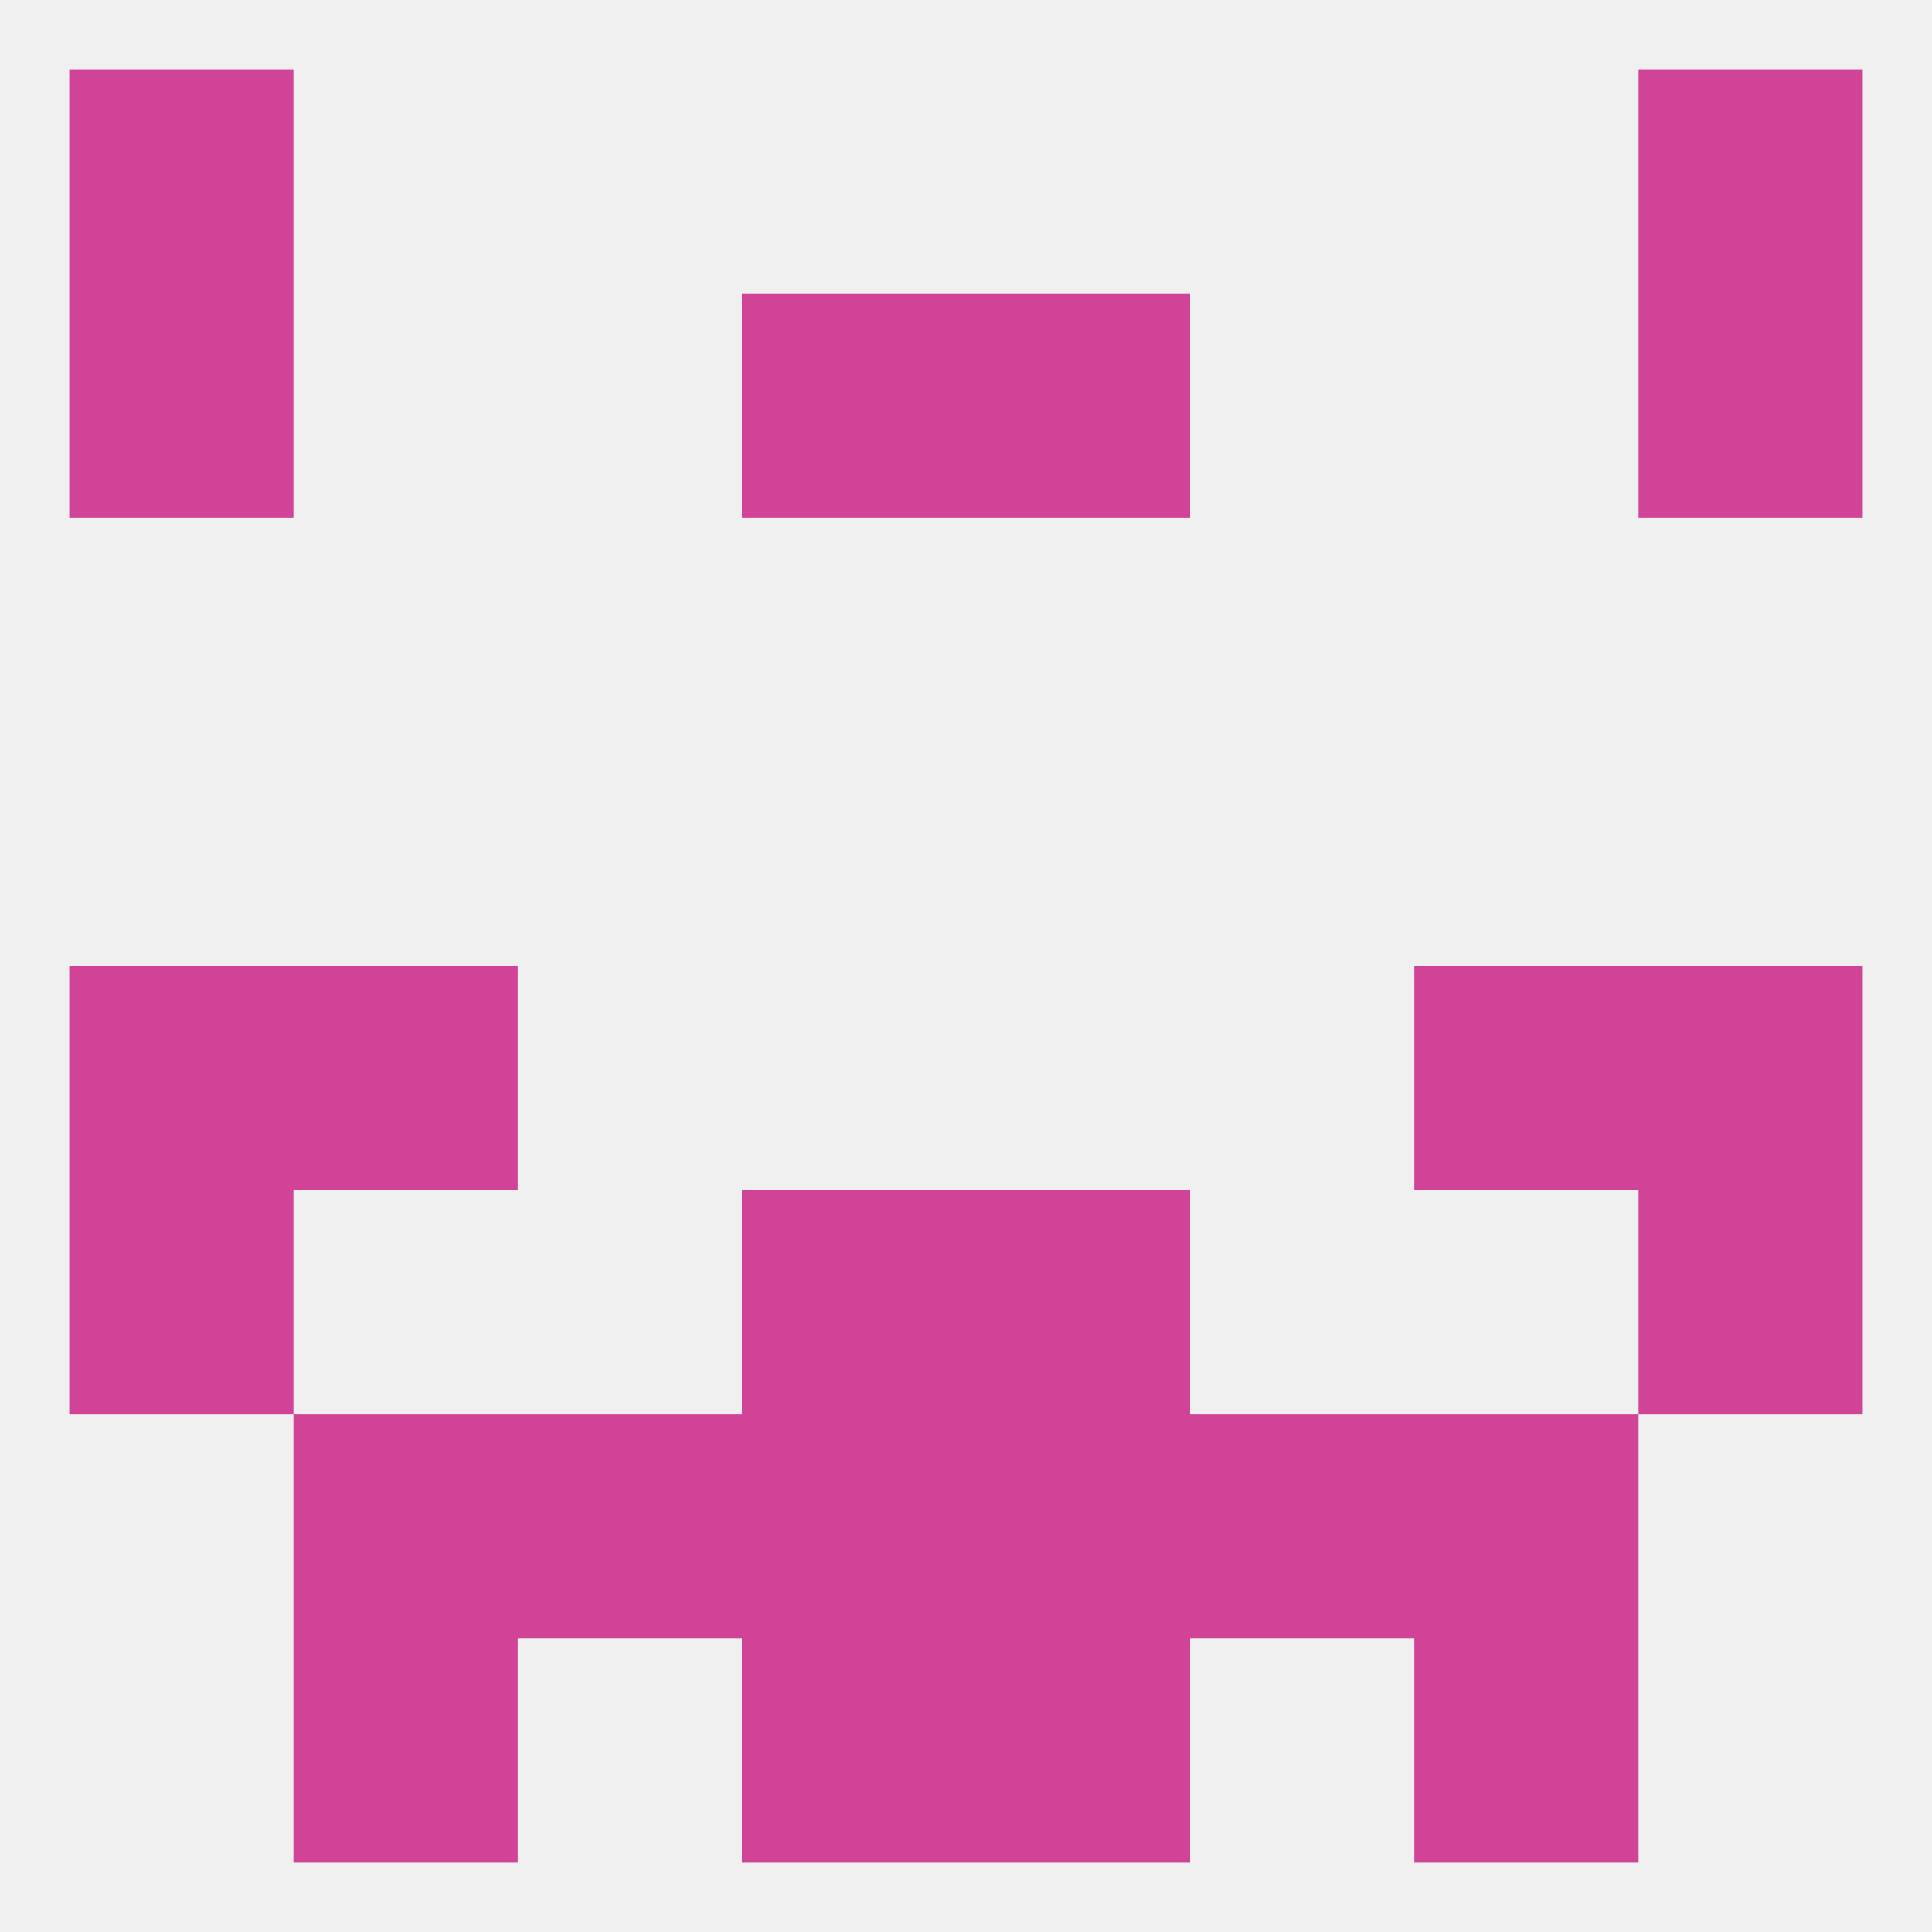
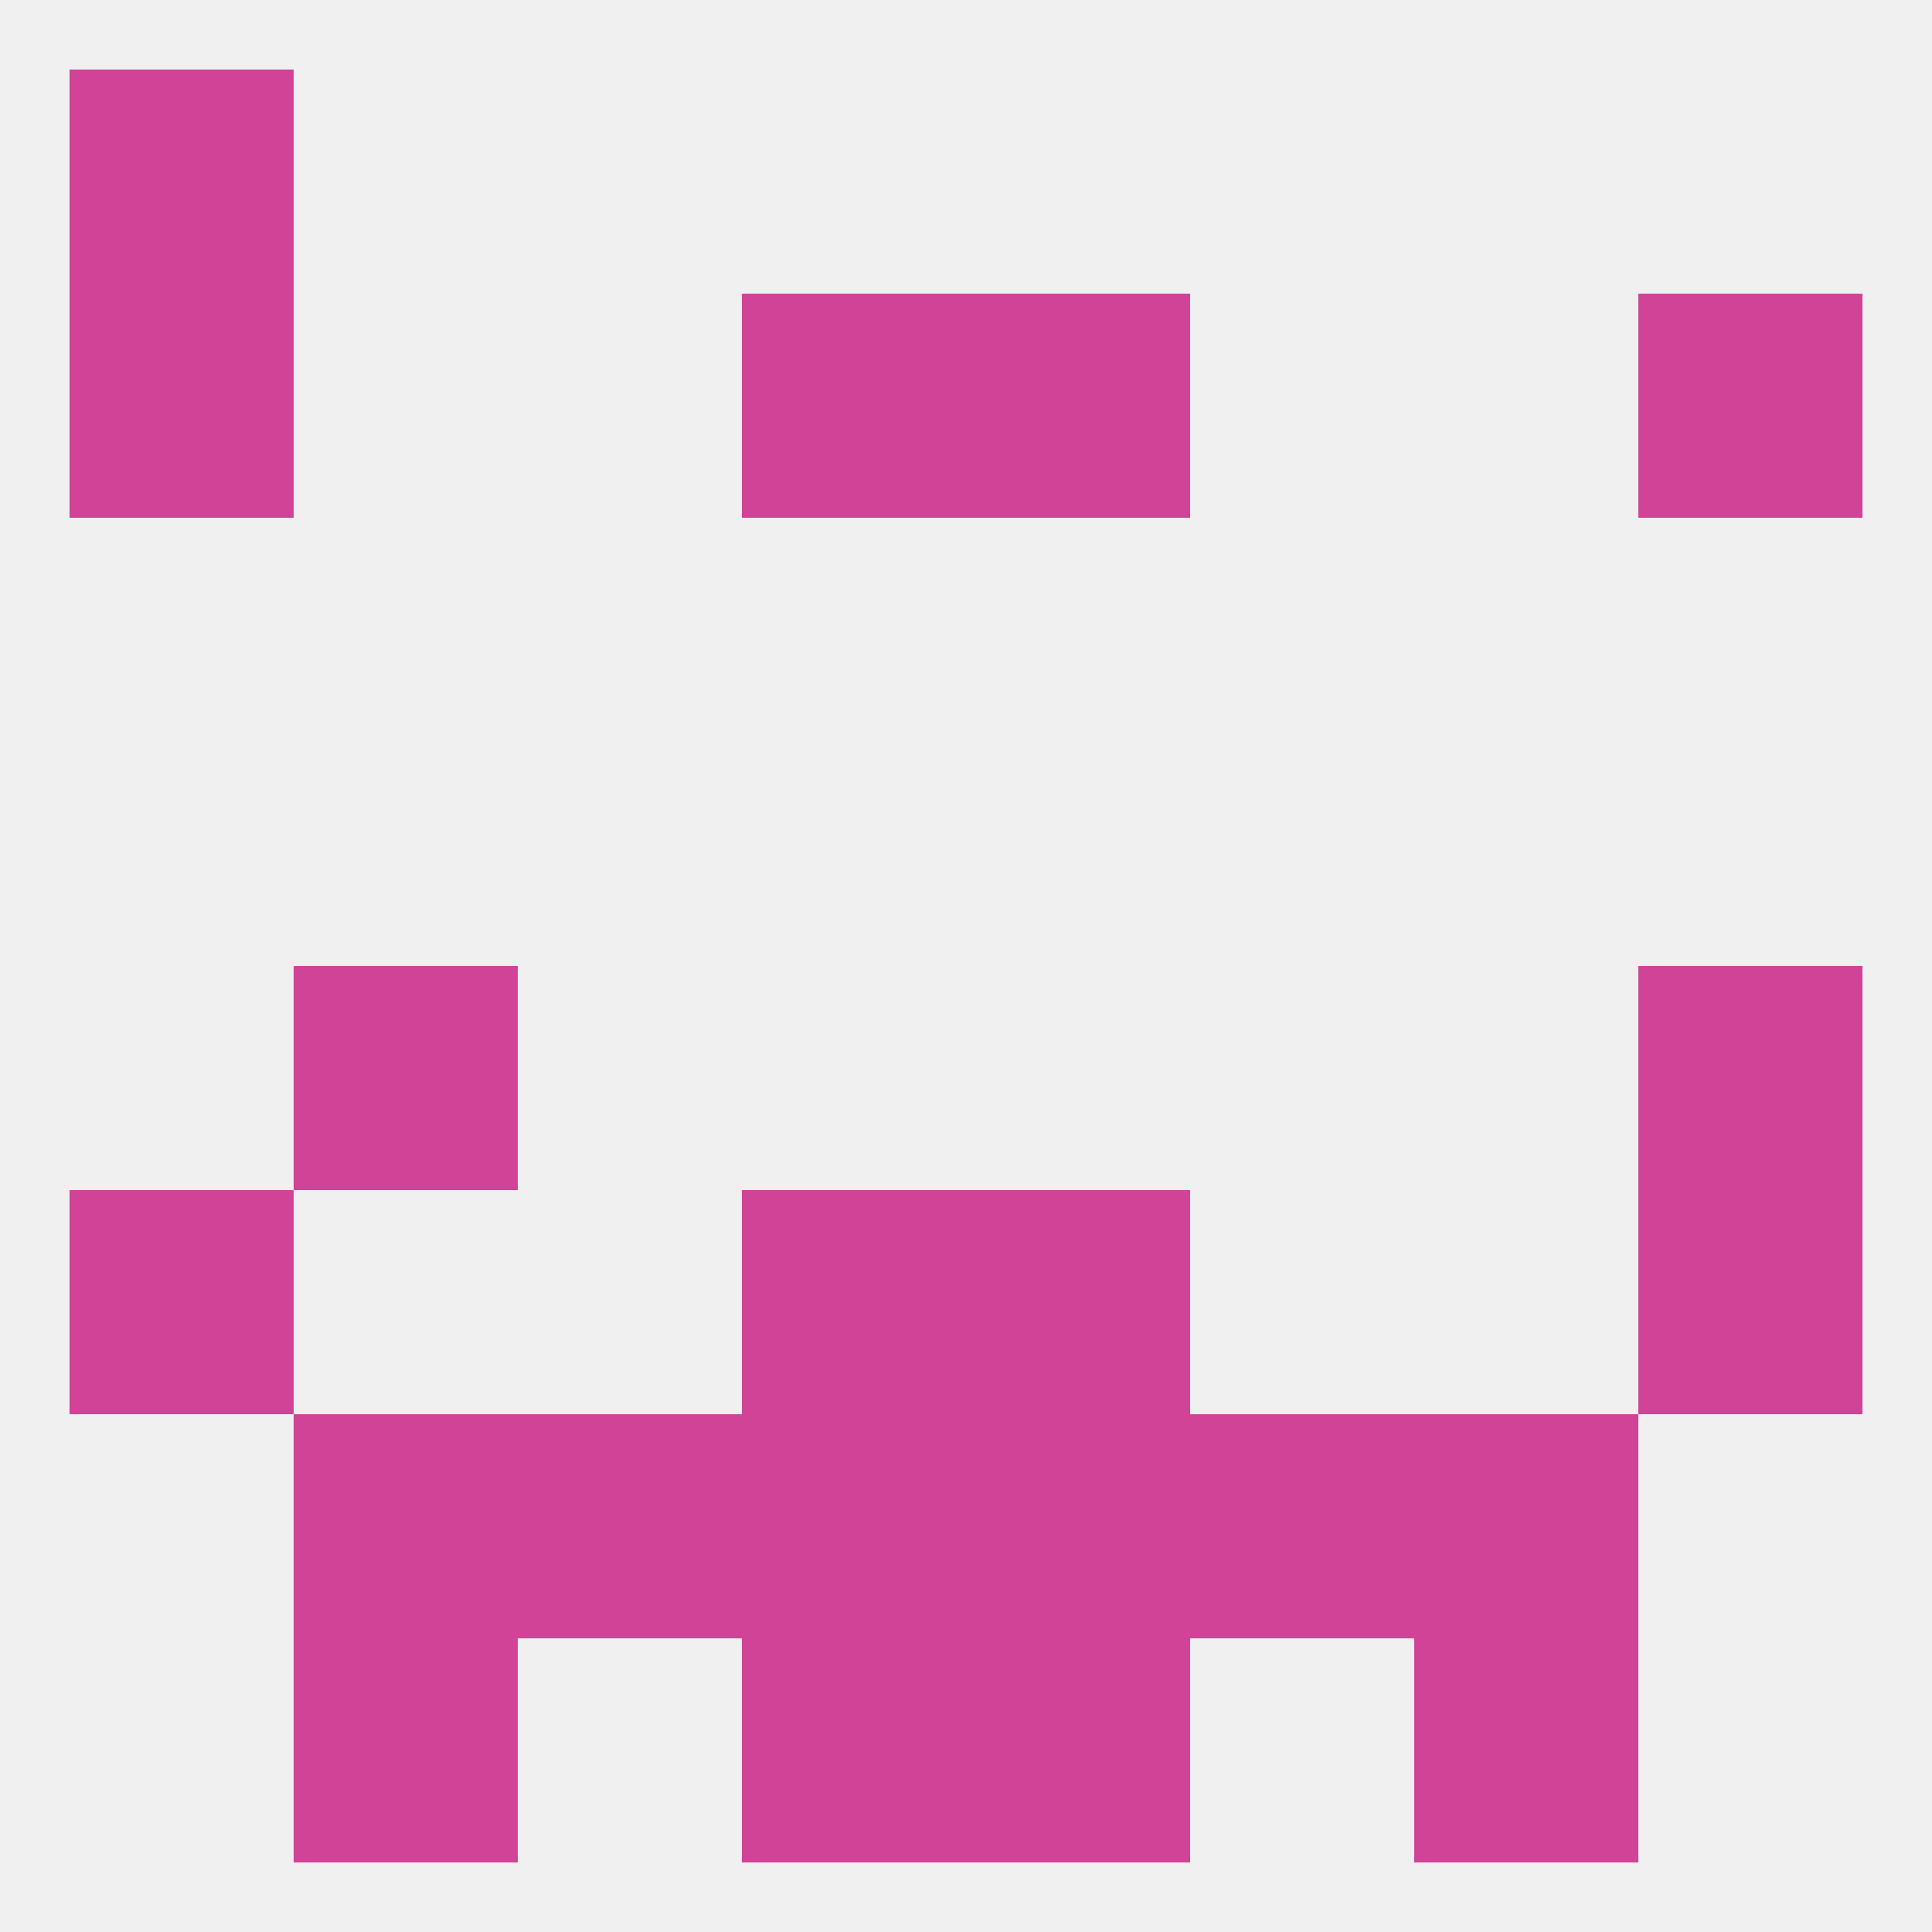
<svg xmlns="http://www.w3.org/2000/svg" version="1.1" baseprofile="full" width="250" height="250" viewBox="0 0 250 250">
  <rect width="100%" height="100%" fill="rgba(240,240,240,255)" />
  <rect x="125" y="183" width="29" height="29" fill="rgba(208,67,151,255)" />
  <rect x="38" y="183" width="29" height="29" fill="rgba(208,67,151,255)" />
  <rect x="183" y="183" width="29" height="29" fill="rgba(208,67,151,255)" />
  <rect x="67" y="183" width="29" height="29" fill="rgba(208,67,151,255)" />
  <rect x="154" y="183" width="29" height="29" fill="rgba(208,67,151,255)" />
  <rect x="96" y="183" width="29" height="29" fill="rgba(208,67,151,255)" />
  <rect x="96" y="154" width="29" height="29" fill="rgba(208,67,151,255)" />
  <rect x="125" y="154" width="29" height="29" fill="rgba(208,67,151,255)" />
  <rect x="9" y="154" width="29" height="29" fill="rgba(208,67,151,255)" />
  <rect x="212" y="154" width="29" height="29" fill="rgba(208,67,151,255)" />
  <rect x="38" y="212" width="29" height="29" fill="rgba(208,67,151,255)" />
  <rect x="183" y="212" width="29" height="29" fill="rgba(208,67,151,255)" />
  <rect x="96" y="212" width="29" height="29" fill="rgba(208,67,151,255)" />
  <rect x="125" y="212" width="29" height="29" fill="rgba(208,67,151,255)" />
  <rect x="9" y="9" width="29" height="29" fill="rgba(208,67,151,255)" />
-   <rect x="212" y="9" width="29" height="29" fill="rgba(208,67,151,255)" />
  <rect x="9" y="38" width="29" height="29" fill="rgba(208,67,151,255)" />
  <rect x="212" y="38" width="29" height="29" fill="rgba(208,67,151,255)" />
  <rect x="96" y="38" width="29" height="29" fill="rgba(208,67,151,255)" />
  <rect x="125" y="38" width="29" height="29" fill="rgba(208,67,151,255)" />
  <rect x="38" y="125" width="29" height="29" fill="rgba(208,67,151,255)" />
-   <rect x="183" y="125" width="29" height="29" fill="rgba(208,67,151,255)" />
-   <rect x="9" y="125" width="29" height="29" fill="rgba(208,67,151,255)" />
  <rect x="212" y="125" width="29" height="29" fill="rgba(208,67,151,255)" />
</svg>